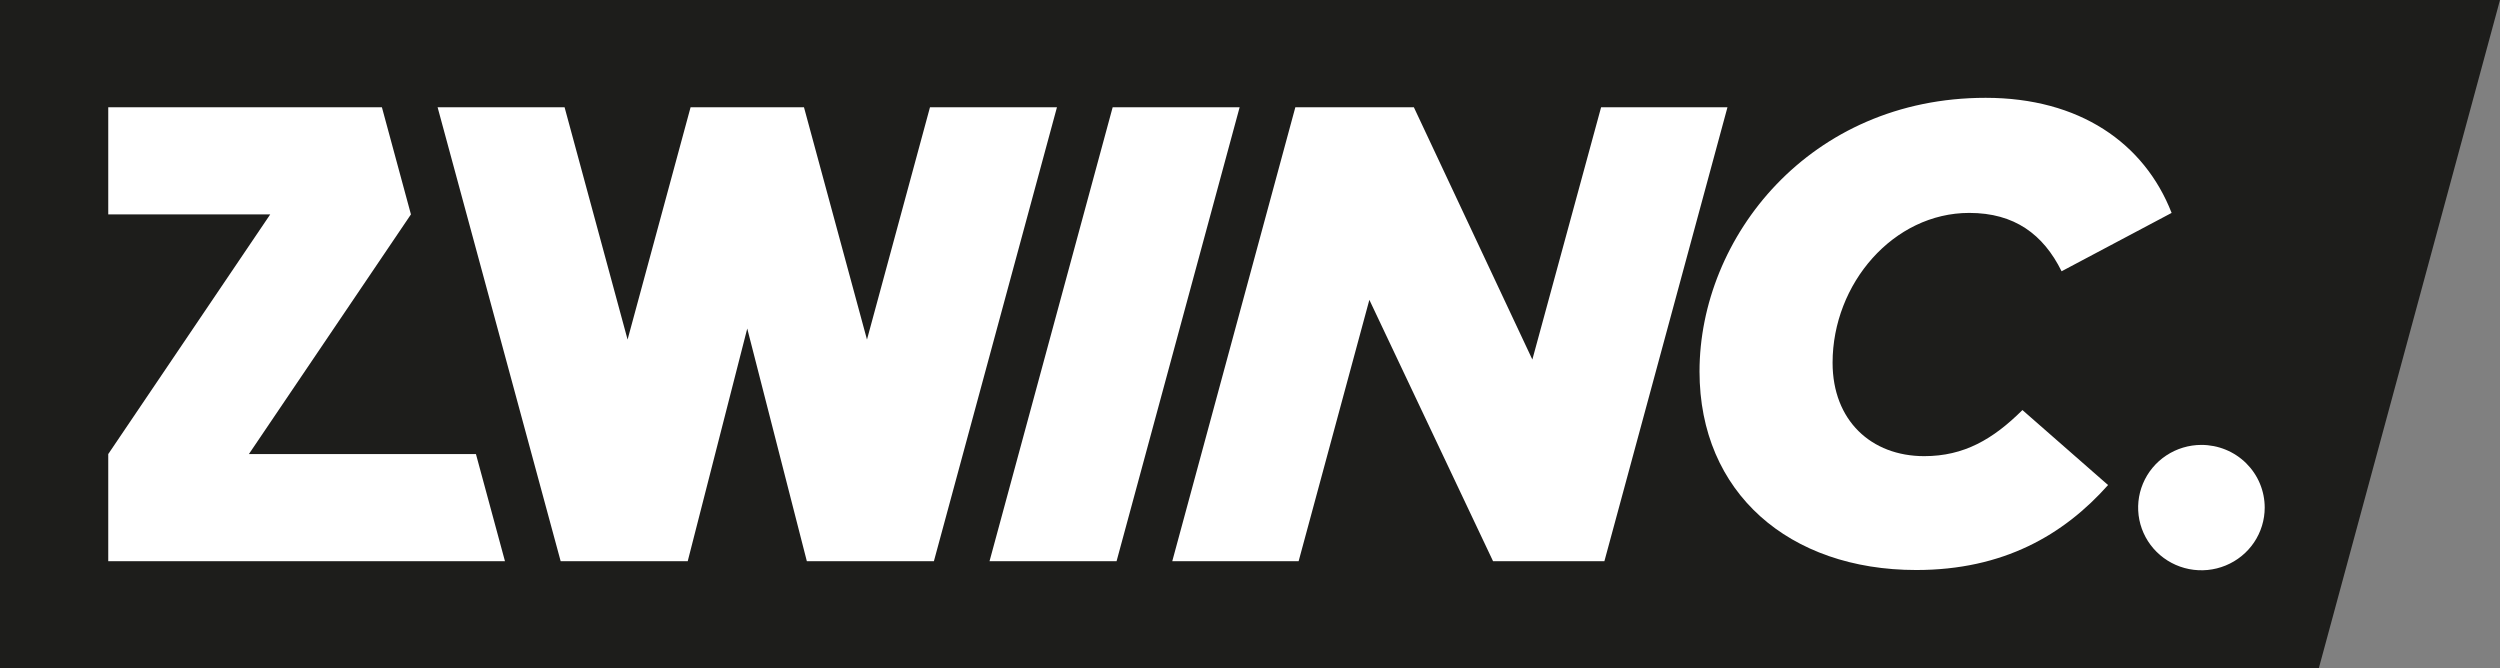
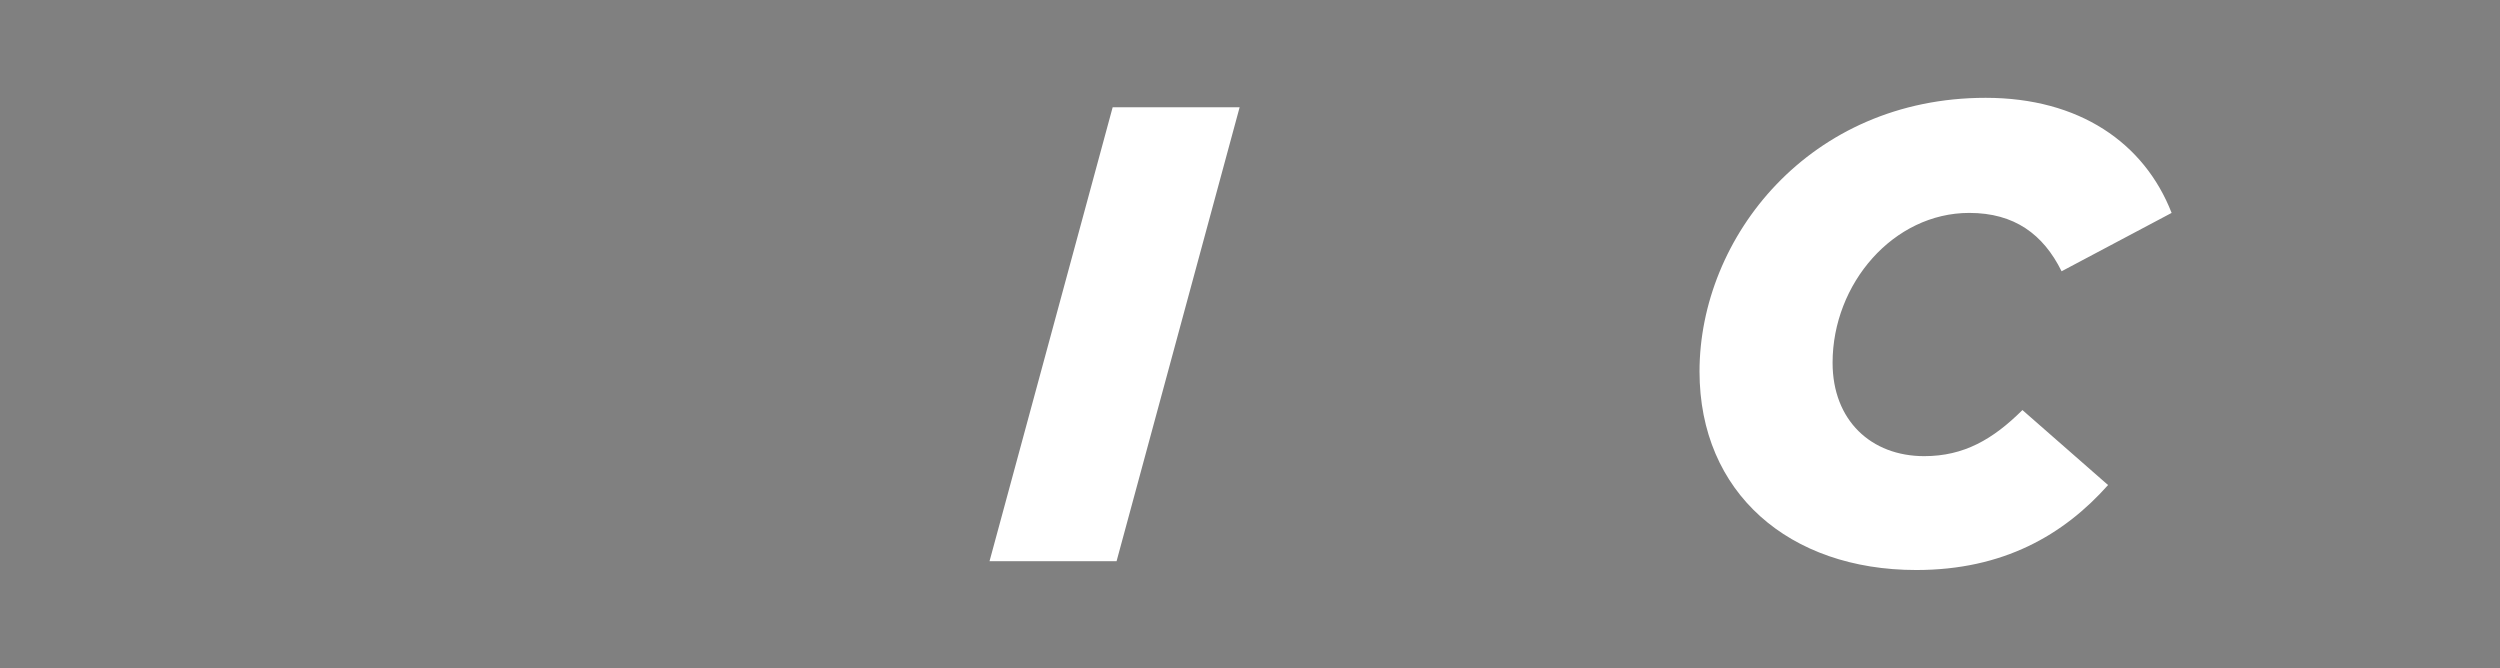
<svg xmlns="http://www.w3.org/2000/svg" width="187" height="50" viewBox="0 0 187 50" fill="none">
  <rect x="0" y="0" width="187" height="50" fill="#808080" stroke="none" />
  <g clip-path="url(#clip0_2001_9)">
-     <path d="M187 0H0V50H173.443L187 0Z" fill="#1D1D1B" />
-     <path d="M164.666 33.279C163.73 33.279 162.815 33.554 162.036 34.07C161.258 34.585 160.651 35.317 160.293 36.174C159.934 37.031 159.841 37.974 160.023 38.883C160.206 39.793 160.657 40.628 161.319 41.284C161.981 41.94 162.824 42.386 163.742 42.567C164.661 42.748 165.612 42.655 166.477 42.3C167.342 41.946 168.082 41.345 168.602 40.574C169.122 39.802 169.4 38.896 169.4 37.968C169.4 37.352 169.278 36.742 169.041 36.173C168.803 35.604 168.454 35.087 168.015 34.651C167.575 34.216 167.053 33.87 166.478 33.635C165.904 33.4 165.288 33.279 164.666 33.279Z" fill="white" />
    <path d="M83.228 8.021L74.016 41.979H83.519L92.725 8.021H83.228Z" fill="white" />
-     <path d="M119.763 8.021L114.62 26.894L105.756 8.021H96.892L87.685 41.979H97.137L102.428 22.428L111.681 41.979H120.008L129.215 8.021H119.763Z" fill="white" />
    <path d="M143.932 34.12C139.965 34.12 137.077 31.451 137.077 27.132C137.077 21.212 141.631 15.926 147.301 15.926C150.68 15.926 152.837 17.526 154.207 20.291L162.437 15.926C160.392 10.685 155.531 7.317 148.528 7.317C135.349 7.317 127.124 17.749 127.124 27.79C127.124 36.864 133.831 42.637 143.334 42.637C149.846 42.637 154.355 40.019 157.683 36.282L151.278 30.672C149.074 32.859 146.907 34.12 143.932 34.12Z" fill="white" />
-     <path d="M69.563 8.021L64.85 25.4L60.137 8.021H51.656L46.943 25.4L42.23 8.021H32.732L41.938 41.979H42.45H51.441L55.894 24.575L60.352 41.979H69.344H69.855L79.061 8.021H69.563Z" fill="white" />
-     <path d="M18.618 33.963L30.738 16.037L28.566 8.021H8.097V16.037H20.213L8.097 33.963V41.979H37.772L35.6 33.963H18.618Z" fill="white" />
  </g>
  <defs>
    <clipPath id="clip0_2001_9">
      <rect width="187" height="50" fill="white" />
    </clipPath>
  </defs>
</svg>